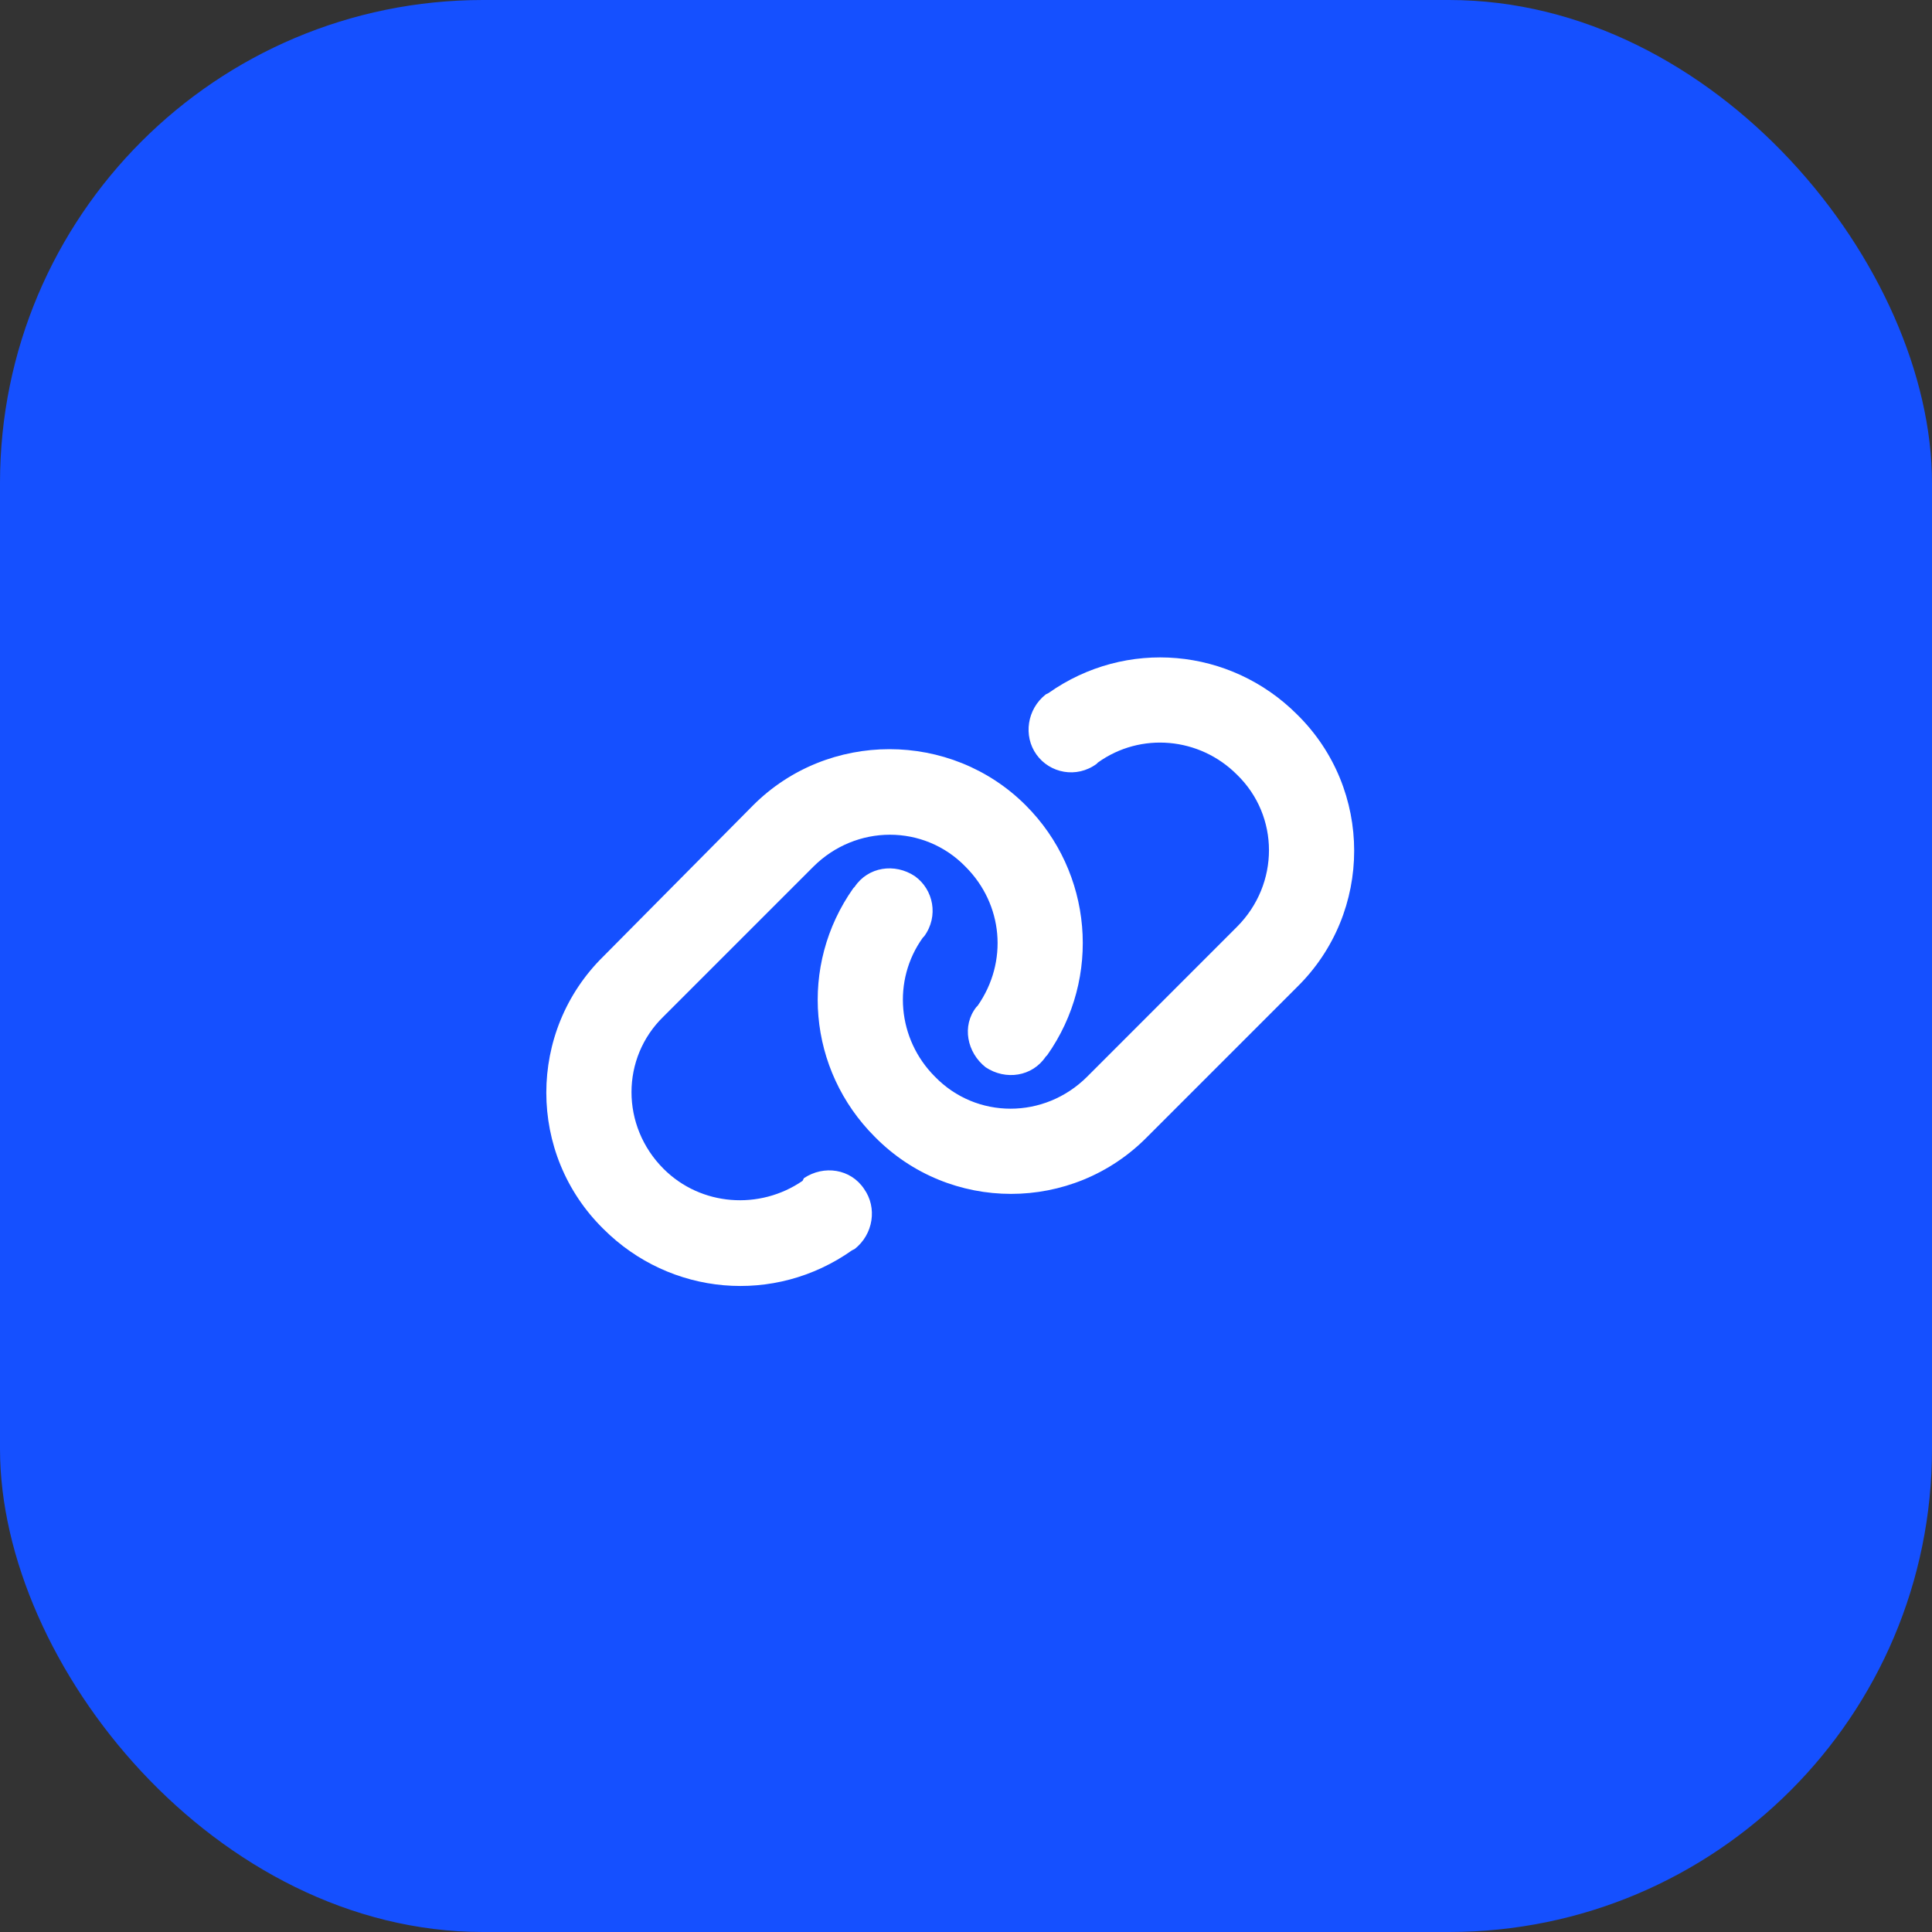
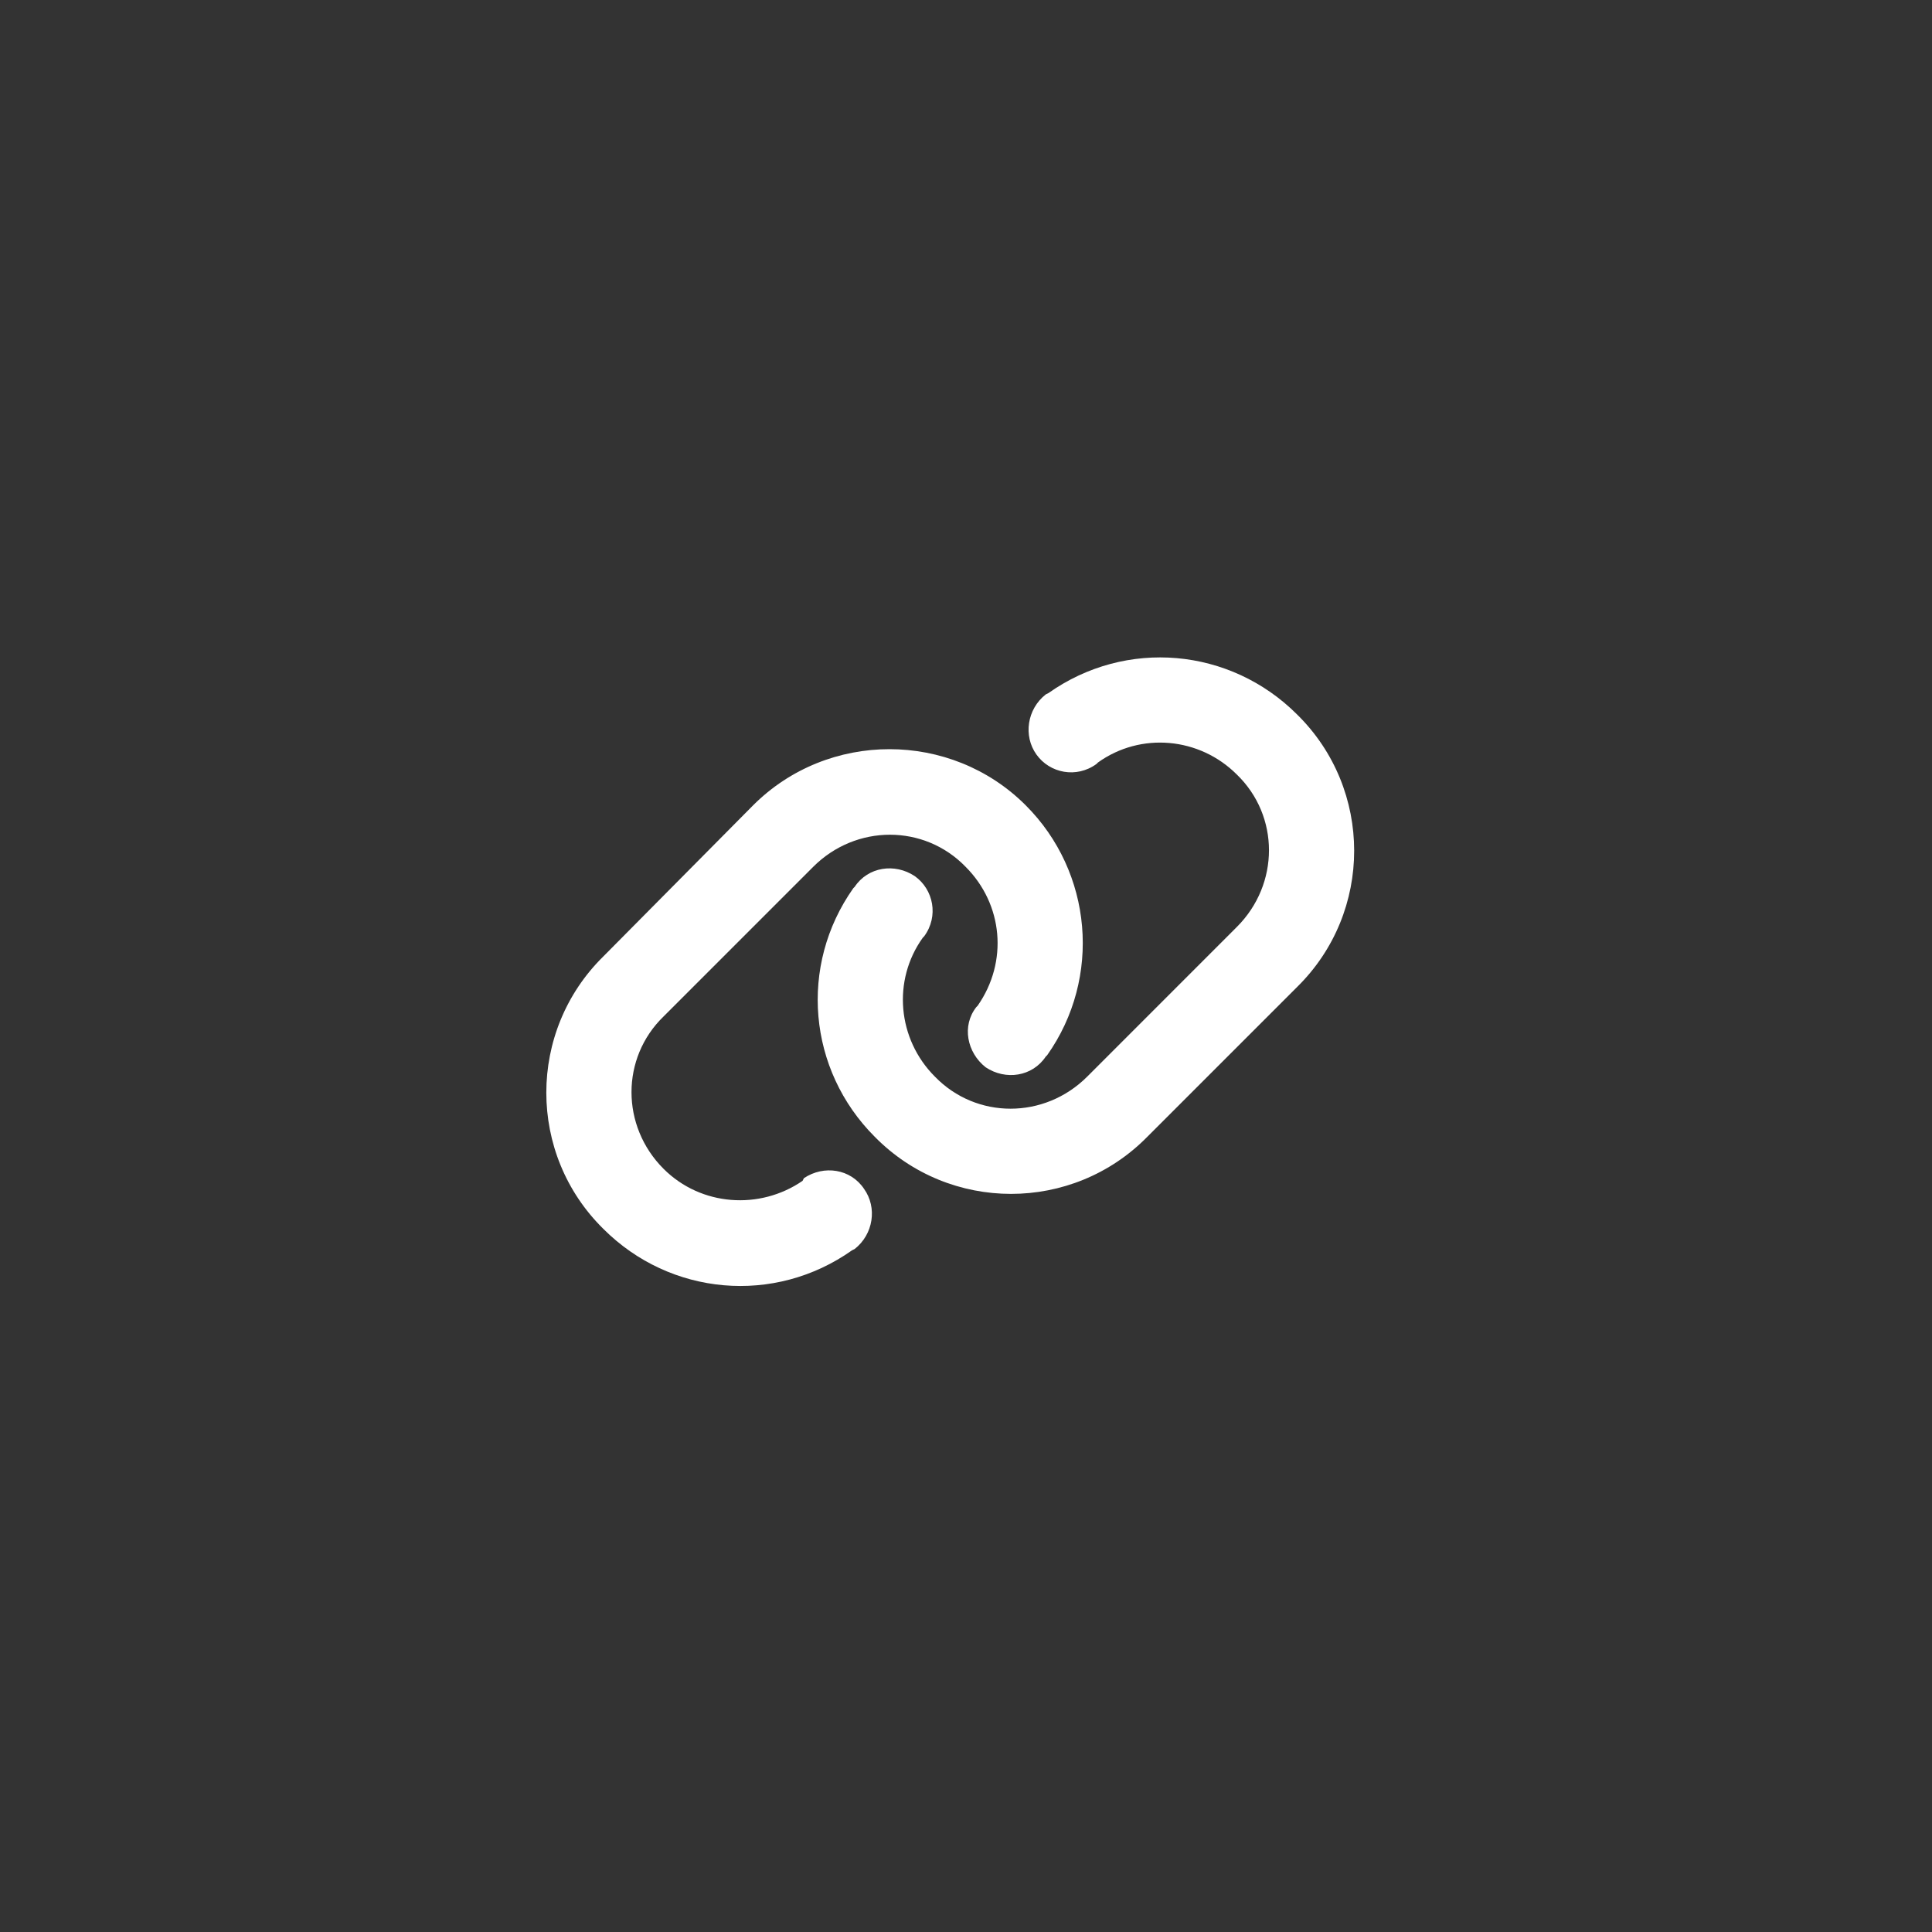
<svg xmlns="http://www.w3.org/2000/svg" width="48" height="48" viewBox="0 0 48 48" fill="none">
  <rect x="0" y="0" width="48" height="48" fill="#333333" stroke="none" />
-   <rect width="48" height="48" rx="12" fill="#1550FF" />
  <path d="M18.711 20.008C20.57 18.148 23.625 18.148 25.484 20.008C27.145 21.668 27.377 24.291 26.016 26.217L25.982 26.25C25.65 26.748 24.986 26.848 24.488 26.516C24.023 26.15 23.891 25.486 24.256 25.021L24.289 24.988C25.053 23.893 24.92 22.465 23.99 21.535C22.961 20.473 21.268 20.473 20.205 21.535L16.486 25.254C15.424 26.283 15.424 27.977 16.486 29.039C17.416 29.969 18.877 30.068 19.939 29.338L19.973 29.271C20.471 28.939 21.135 29.039 21.467 29.537C21.799 30.002 21.699 30.666 21.234 31.031L21.168 31.064C19.242 32.426 16.652 32.193 14.992 30.533C13.1 28.674 13.1 25.619 14.992 23.76L18.711 20.008ZM28.506 28.242C26.646 30.135 23.592 30.135 21.732 28.242C20.072 26.582 19.84 23.992 21.201 22.066L21.234 22.033C21.566 21.535 22.23 21.436 22.729 21.768C23.193 22.1 23.326 22.764 22.961 23.262L22.928 23.295C22.164 24.357 22.297 25.818 23.227 26.748C24.256 27.811 25.949 27.811 27.012 26.748L30.73 23.029C31.793 21.967 31.793 20.273 30.73 19.244C29.801 18.314 28.34 18.182 27.277 18.945L27.244 18.979C26.746 19.344 26.082 19.211 25.75 18.746C25.418 18.281 25.518 17.617 25.982 17.252L26.049 17.219C27.975 15.857 30.564 16.09 32.225 17.75C34.117 19.609 34.117 22.664 32.225 24.523L28.506 28.242Z" fill="white" />
</svg>